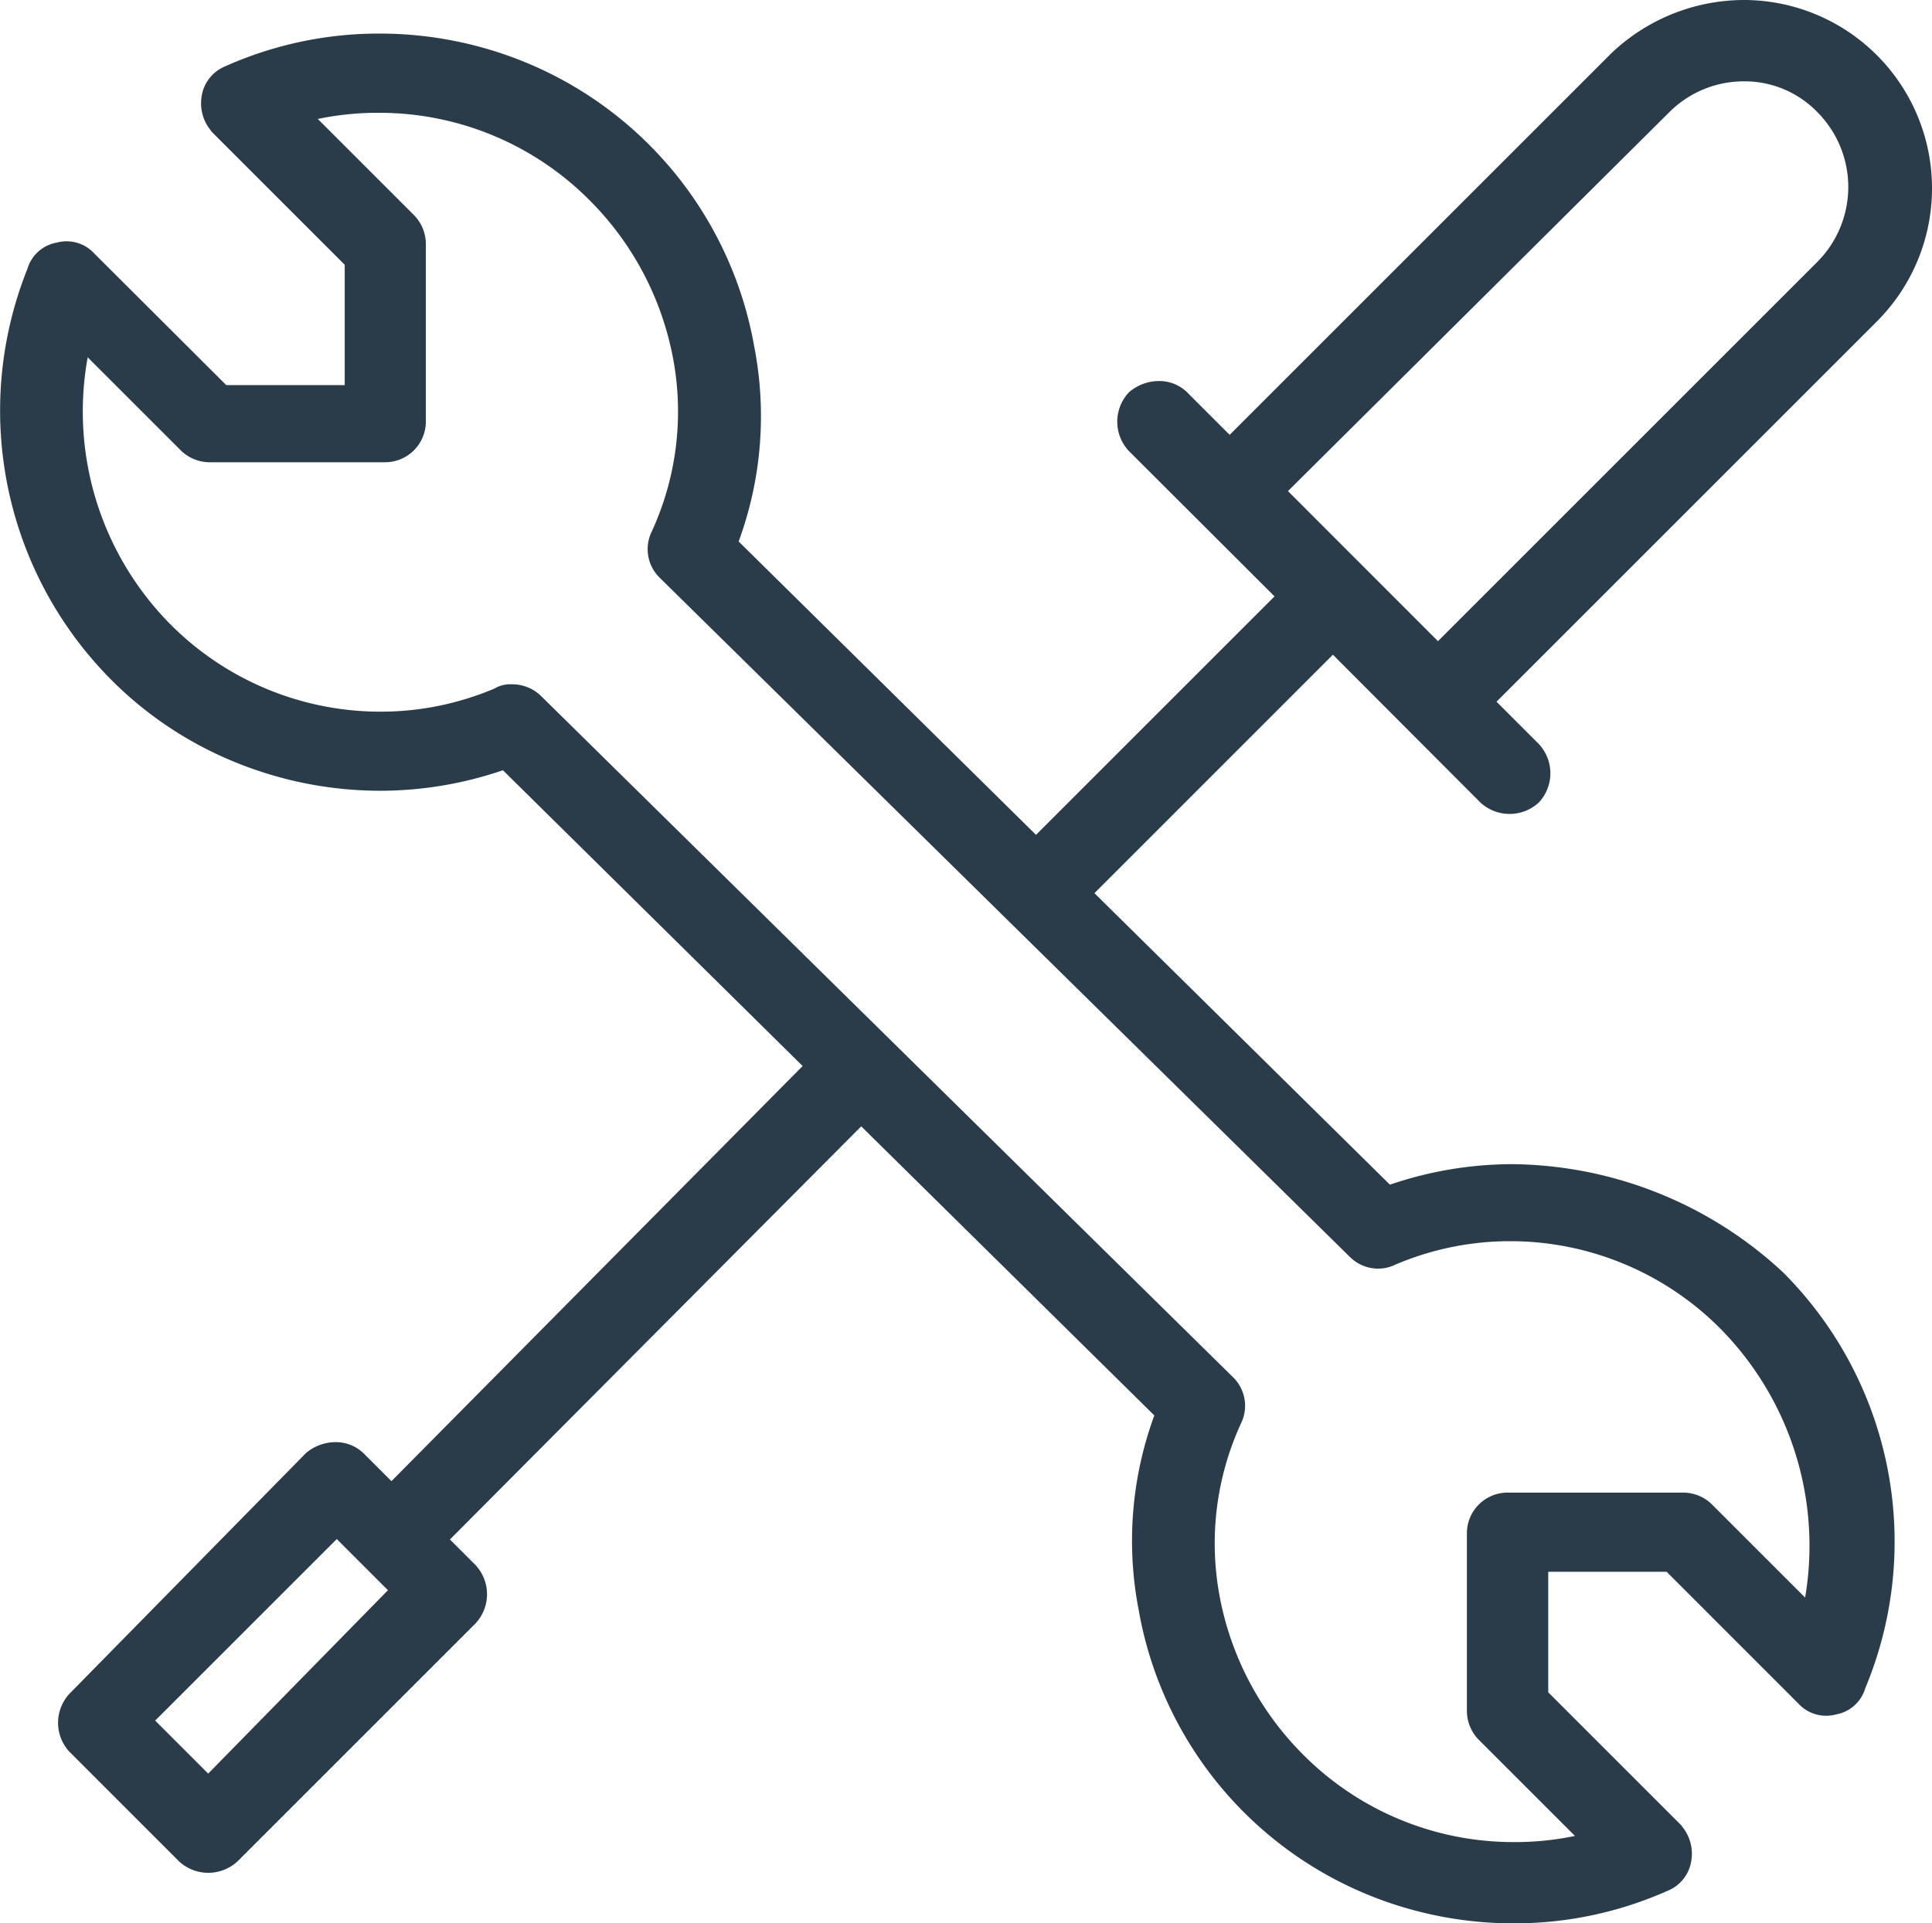
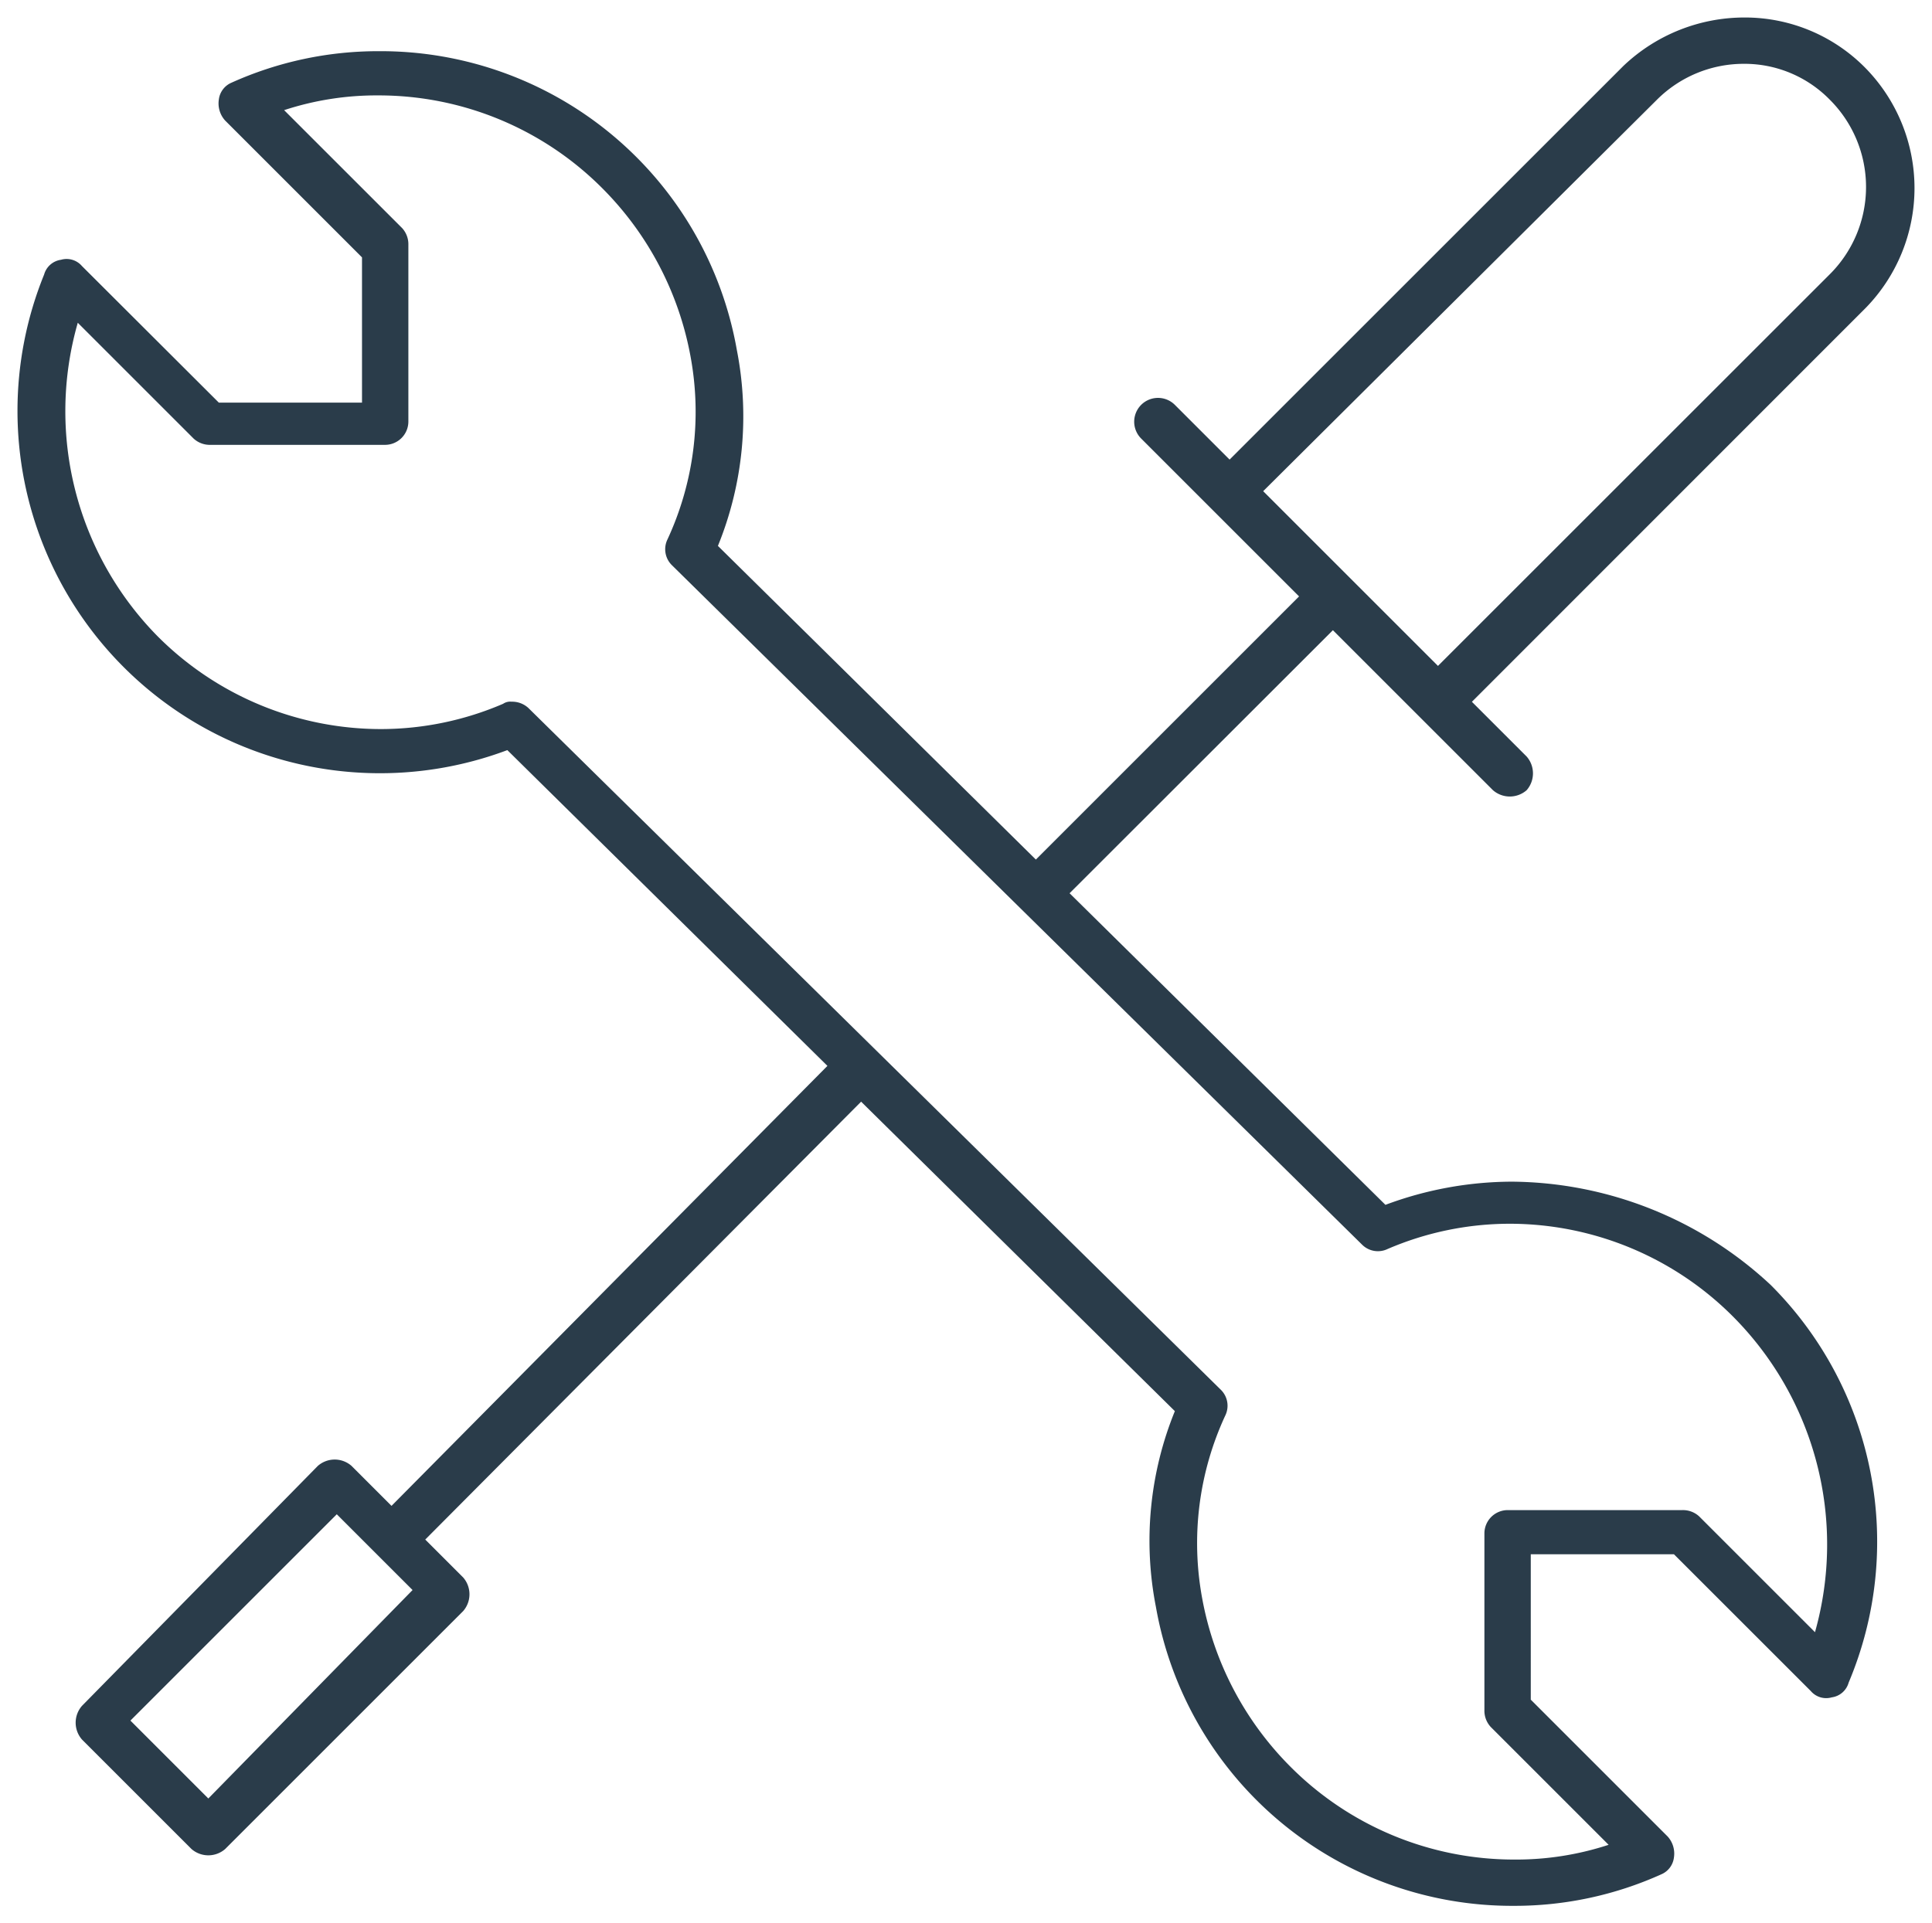
<svg xmlns="http://www.w3.org/2000/svg" width="55.168" height="54.935" viewBox="0 0 55.168 54.935">
  <g transform="translate(-651 -858.14)">
    <path d="M47.607,38.451A10.374,10.374,0,0,0,44,39.113l-9.019-8.9L42.5,22.7l4.57,4.57a.732.732,0,0,0,.962,0,.731.731,0,0,0,0-.962l-1.563-1.563L57.709,13.5a4.9,4.9,0,0,0,0-6.855A4.821,4.821,0,0,0,54.282,5.2a5.012,5.012,0,0,0-3.487,1.383L39.55,17.827l-1.563-1.563a.68.68,0,0,0-.962.962l2.044,2.044h0l2.465,2.465-7.516,7.516-9.079-8.959A9.815,9.815,0,0,0,25.48,14.7,10.325,10.325,0,0,0,15.258,6.162a10.188,10.188,0,0,0-4.209.9.6.6,0,0,0-.361.481.727.727,0,0,0,.18.6l3.908,3.908V16.2H10.688L6.78,12.3a.577.577,0,0,0-.6-.18.583.583,0,0,0-.481.421A10.35,10.35,0,0,0,18.926,26.125l9.14,9.019L15.619,47.711l-1.142-1.142a.73.73,0,0,0-.962,0L6.78,53.423a.731.731,0,0,0,0,.962l3.127,3.127a.732.732,0,0,0,.962,0l6.795-6.795a.731.731,0,0,0,0-.962l-1.082-1.082L29.028,36.166l8.959,8.839a9.816,9.816,0,0,0-.541,5.592,10.326,10.326,0,0,0,10.222,8.538,10.188,10.188,0,0,0,4.209-.9.6.6,0,0,0,.361-.481.727.727,0,0,0-.18-.6l-3.908-3.908V49.094h4.089L56.146,53a.577.577,0,0,0,.6.18.583.583,0,0,0,.481-.421A10.361,10.361,0,0,0,55,41.4,10.945,10.945,0,0,0,47.607,38.451ZM51.756,7.545a3.508,3.508,0,0,1,2.465-1.022,3.406,3.406,0,0,1,2.465,1.022,3.52,3.52,0,0,1,0,4.991L45.5,23.72l-4.991-4.991ZM10.388,56.069,8.163,53.844l5.893-5.893,1.082,1.082h0l1.082,1.082Zm45.878-4.75-3.307-3.307a.683.683,0,0,0-.481-.18H47.487a.667.667,0,0,0-.661.661v5.051a.683.683,0,0,0,.18.481l3.367,3.367a8.468,8.468,0,0,1-2.706.421,9.01,9.01,0,0,1-6.374-2.646,9.124,9.124,0,0,1-2.525-4.81,8.658,8.658,0,0,1,.661-5.231.639.639,0,0,0-.12-.722L19.527,24.922a.683.683,0,0,0-.481-.18.362.362,0,0,0-.241.06,8.839,8.839,0,0,1-3.487.722,9.01,9.01,0,0,1-6.374-2.646A9.159,9.159,0,0,1,6.66,13.919l3.307,3.307a.683.683,0,0,0,.481.18h4.991a.667.667,0,0,0,.661-.661V11.694a.683.683,0,0,0-.18-.481L12.552,7.846a8.468,8.468,0,0,1,2.706-.421,9.01,9.01,0,0,1,6.374,2.646,9.124,9.124,0,0,1,2.525,4.81,8.658,8.658,0,0,1-.661,5.231.639.639,0,0,0,.12.722L43.338,40.255a.639.639,0,0,0,.722.12,8.839,8.839,0,0,1,3.487-.722A9.01,9.01,0,0,1,53.921,42.3,9.227,9.227,0,0,1,56.266,51.319Z" transform="translate(646.561 853.44)" fill="#2a3c4a" />
-     <path d="M47.668,59.635a10.955,10.955,0,0,1-4.173-.819,10.806,10.806,0,0,1-6.541-8.131,10.379,10.379,0,0,1,.447-5.557l-8.37-8.257-11.744,11.8.749.749.017.022a1.221,1.221,0,0,1-.037,1.628l-6.795,6.795a1.229,1.229,0,0,1-1.669,0L6.407,54.719,6.39,54.7a1.221,1.221,0,0,1,.037-1.628L13.179,46.2l.023-.019a1.313,1.313,0,0,1,.816-.29,1.137,1.137,0,0,1,.812.327l.787.787L27.358,35.148,18.8,26.7a10.844,10.844,0,0,1-3.479.586,10.955,10.955,0,0,1-4.173-.819,10.656,10.656,0,0,1-3.516-2.334A10.9,10.9,0,0,1,5.223,12.376a1.063,1.063,0,0,1,.834-.746,1.075,1.075,0,0,1,1.076.312L10.9,15.7h3.382V12.262l-3.8-3.8-.027-.041a1.211,1.211,0,0,1-.261-.947,1.1,1.1,0,0,1,.67-.877,10.746,10.746,0,0,1,4.4-.938,10.955,10.955,0,0,1,4.173.819,10.806,10.806,0,0,1,6.541,8.131,10.379,10.379,0,0,1-.447,5.557l8.491,8.379,6.811-6.811L36.652,17.56l-.017-.022a1.221,1.221,0,0,1,.037-1.628l.02-.02.022-.017a1.313,1.313,0,0,1,.816-.29,1.137,1.137,0,0,1,.812.327l1.21,1.21,10.9-10.9A5.508,5.508,0,0,1,54.282,4.7a5.379,5.379,0,0,1,3.781,9.151L47.172,24.742,48.4,25.971l.017.022a1.221,1.221,0,0,1-.037,1.628,1.229,1.229,0,0,1-1.669,0L42.5,23.4,35.69,30.211l8.438,8.326a10.844,10.844,0,0,1,3.479-.586,11.5,11.5,0,0,1,7.733,3.077l.017.016A10.88,10.88,0,0,1,57.7,52.924a1.063,1.063,0,0,1-.834.744,1.075,1.075,0,0,1-1.076-.312L52.03,49.594H48.649v3.442l3.8,3.8.027.041a1.211,1.211,0,0,1,.261.947,1.1,1.1,0,0,1-.67.877A10.746,10.746,0,0,1,47.668,59.635ZM29.024,35.461l9.553,9.425-.129.311a9.344,9.344,0,0,0-.512,5.309v.008a9.747,9.747,0,0,0,2.747,5.263,9.927,9.927,0,0,0,6.982,2.86,9.737,9.737,0,0,0,4-.857l.03-.013a.2.2,0,0,0,.037-.046v-.028l.015-.06a.035.035,0,0,0,0-.006.63.63,0,0,0-.085-.156L47.649,53.45V48.594h4.8L56.5,52.649c.009.009.058.056.078.056a.21.21,0,0,0,.049-.008.292.292,0,0,0,.114-.046s0,0,0-.011l.009-.036.014-.034a9.884,9.884,0,0,0-2.108-10.811,10.5,10.5,0,0,0-7.051-2.808,9.92,9.92,0,0,0-3.435.631l-.3.11-9.6-9.476L42.5,21.99l4.923,4.923a.256.256,0,0,0,.255,0,.239.239,0,0,0-.024-.279l-1.893-1.893,11.6-11.6a4.405,4.405,0,0,0,0-6.148,4.331,4.331,0,0,0-3.074-1.3,4.524,4.524,0,0,0-3.14,1.242L39.55,18.534l-1.917-1.917a.15.15,0,0,0-.1-.034.307.307,0,0,0-.163.05.259.259,0,0,0,.037.262l4.839,4.839-8.221,8.221-9.672-9.544.129-.311a9.344,9.344,0,0,0,.512-5.309v-.008A9.747,9.747,0,0,0,22.24,9.522a9.927,9.927,0,0,0-6.982-2.86,9.737,9.737,0,0,0-4,.857l-.03.013a.2.2,0,0,0-.037.046v.028l-.015.06a.035.035,0,0,0,0,.006.63.63,0,0,0,.085.156l4.019,4.019V16.7h-4.8L6.426,12.649c-.009-.009-.058-.056-.078-.056A.21.21,0,0,0,6.3,12.6a.292.292,0,0,0-.114.046s0,0,0,.011l-.009.034-.013.033A9.85,9.85,0,0,0,18.753,25.656l.3-.11,9.722,9.594L15.621,48.42l-1.5-1.5a.15.15,0,0,0-.1-.034.31.31,0,0,0-.173.057L7.137,53.774a.238.238,0,0,0,.021.282l3.1,3.1a.256.256,0,0,0,.255,0l6.795-6.795a.239.239,0,0,0-.024-.279l-1.411-1.411ZM47.668,58.313a9.454,9.454,0,0,1-6.727-2.792,9.614,9.614,0,0,1-2.663-5.069l0-.013a9.2,9.2,0,0,1,.7-5.53l0-.007a.143.143,0,0,0-.027-.144L19.176,25.278a.2.2,0,0,0-.127-.037l-.05.021a9.321,9.321,0,0,1-3.681.761,9.454,9.454,0,0,1-6.727-2.792l0,0a9.634,9.634,0,0,1-2.408-9.444l.232-.82,3.91,3.91a.207.207,0,0,0,.127.034h4.991a.168.168,0,0,0,.161-.161V11.694a.207.207,0,0,0-.034-.127L11.627,7.627l.767-.256a8.917,8.917,0,0,1,2.864-.447,9.454,9.454,0,0,1,6.727,2.792,9.614,9.614,0,0,1,2.663,5.069l0,.013a9.2,9.2,0,0,1-.7,5.53l0,.007a.143.143,0,0,0,.027.144L43.689,39.9a.146.146,0,0,0,.1.039.107.107,0,0,0,.047-.01l.03-.014a9.321,9.321,0,0,1,3.681-.761,9.454,9.454,0,0,1,6.727,2.792l0,0a10,10,0,0,1,2.539,4.487,9.566,9.566,0,0,1-.072,5.02l-.235.814-3.906-3.906a.207.207,0,0,0-.127-.034H47.487a.168.168,0,0,0-.161.161v5.051a.207.207,0,0,0,.034.127L51.3,57.61l-.768.256A8.917,8.917,0,0,1,47.668,58.313Zm-8.407-8.044a8.631,8.631,0,0,0,2.387,4.545,8.461,8.461,0,0,0,6.02,2.5,8.3,8.3,0,0,0,1.743-.176l-2.758-2.758a1.181,1.181,0,0,1-.327-.835V48.493a1.163,1.163,0,0,1,1.161-1.161h4.991a1.181,1.181,0,0,1,.835.327l2.671,2.671a8.829,8.829,0,0,0-2.418-7.679,8.461,8.461,0,0,0-6.018-2.5,8.336,8.336,0,0,0-3.281.677,1.111,1.111,0,0,1-.477.107,1.144,1.144,0,0,1-.8-.329L23.265,21.19a1.14,1.14,0,0,1-.219-1.3,8.2,8.2,0,0,0,.618-4.923,8.631,8.631,0,0,0-2.387-4.545,8.461,8.461,0,0,0-6.02-2.5,8.3,8.3,0,0,0-1.743.176l2.758,2.758a1.181,1.181,0,0,1,.327.835v5.051a1.163,1.163,0,0,1-1.161,1.161H10.448a1.181,1.181,0,0,1-.835-.327l-2.67-2.67A8.638,8.638,0,0,0,9.3,22.527a8.46,8.46,0,0,0,6.018,2.5,8.324,8.324,0,0,0,3.237-.659.886.886,0,0,1,.491-.123,1.181,1.181,0,0,1,.835.327L39.66,44.048a1.14,1.14,0,0,1,.219,1.3A8.2,8.2,0,0,0,39.261,50.268ZM10.391,56.78,7.456,53.844l6.6-6.6,2.868,2.868ZM8.87,53.844l1.514,1.514,5.133-5.238-1.461-1.461ZM45.5,24.427l-5.7-5.7L51.4,7.191a4.014,4.014,0,0,1,2.818-1.168A3.909,3.909,0,0,1,57.04,7.191a4.02,4.02,0,0,1,0,5.7Zm-4.283-5.7L45.5,23.013l10.83-10.83a3.032,3.032,0,0,0,0-4.284,2.89,2.89,0,0,0-2.112-.876A3.008,3.008,0,0,0,52.11,7.9Z" transform="translate(646.561 853.44)" fill="#2a3c4a" />
  </g>
</svg>